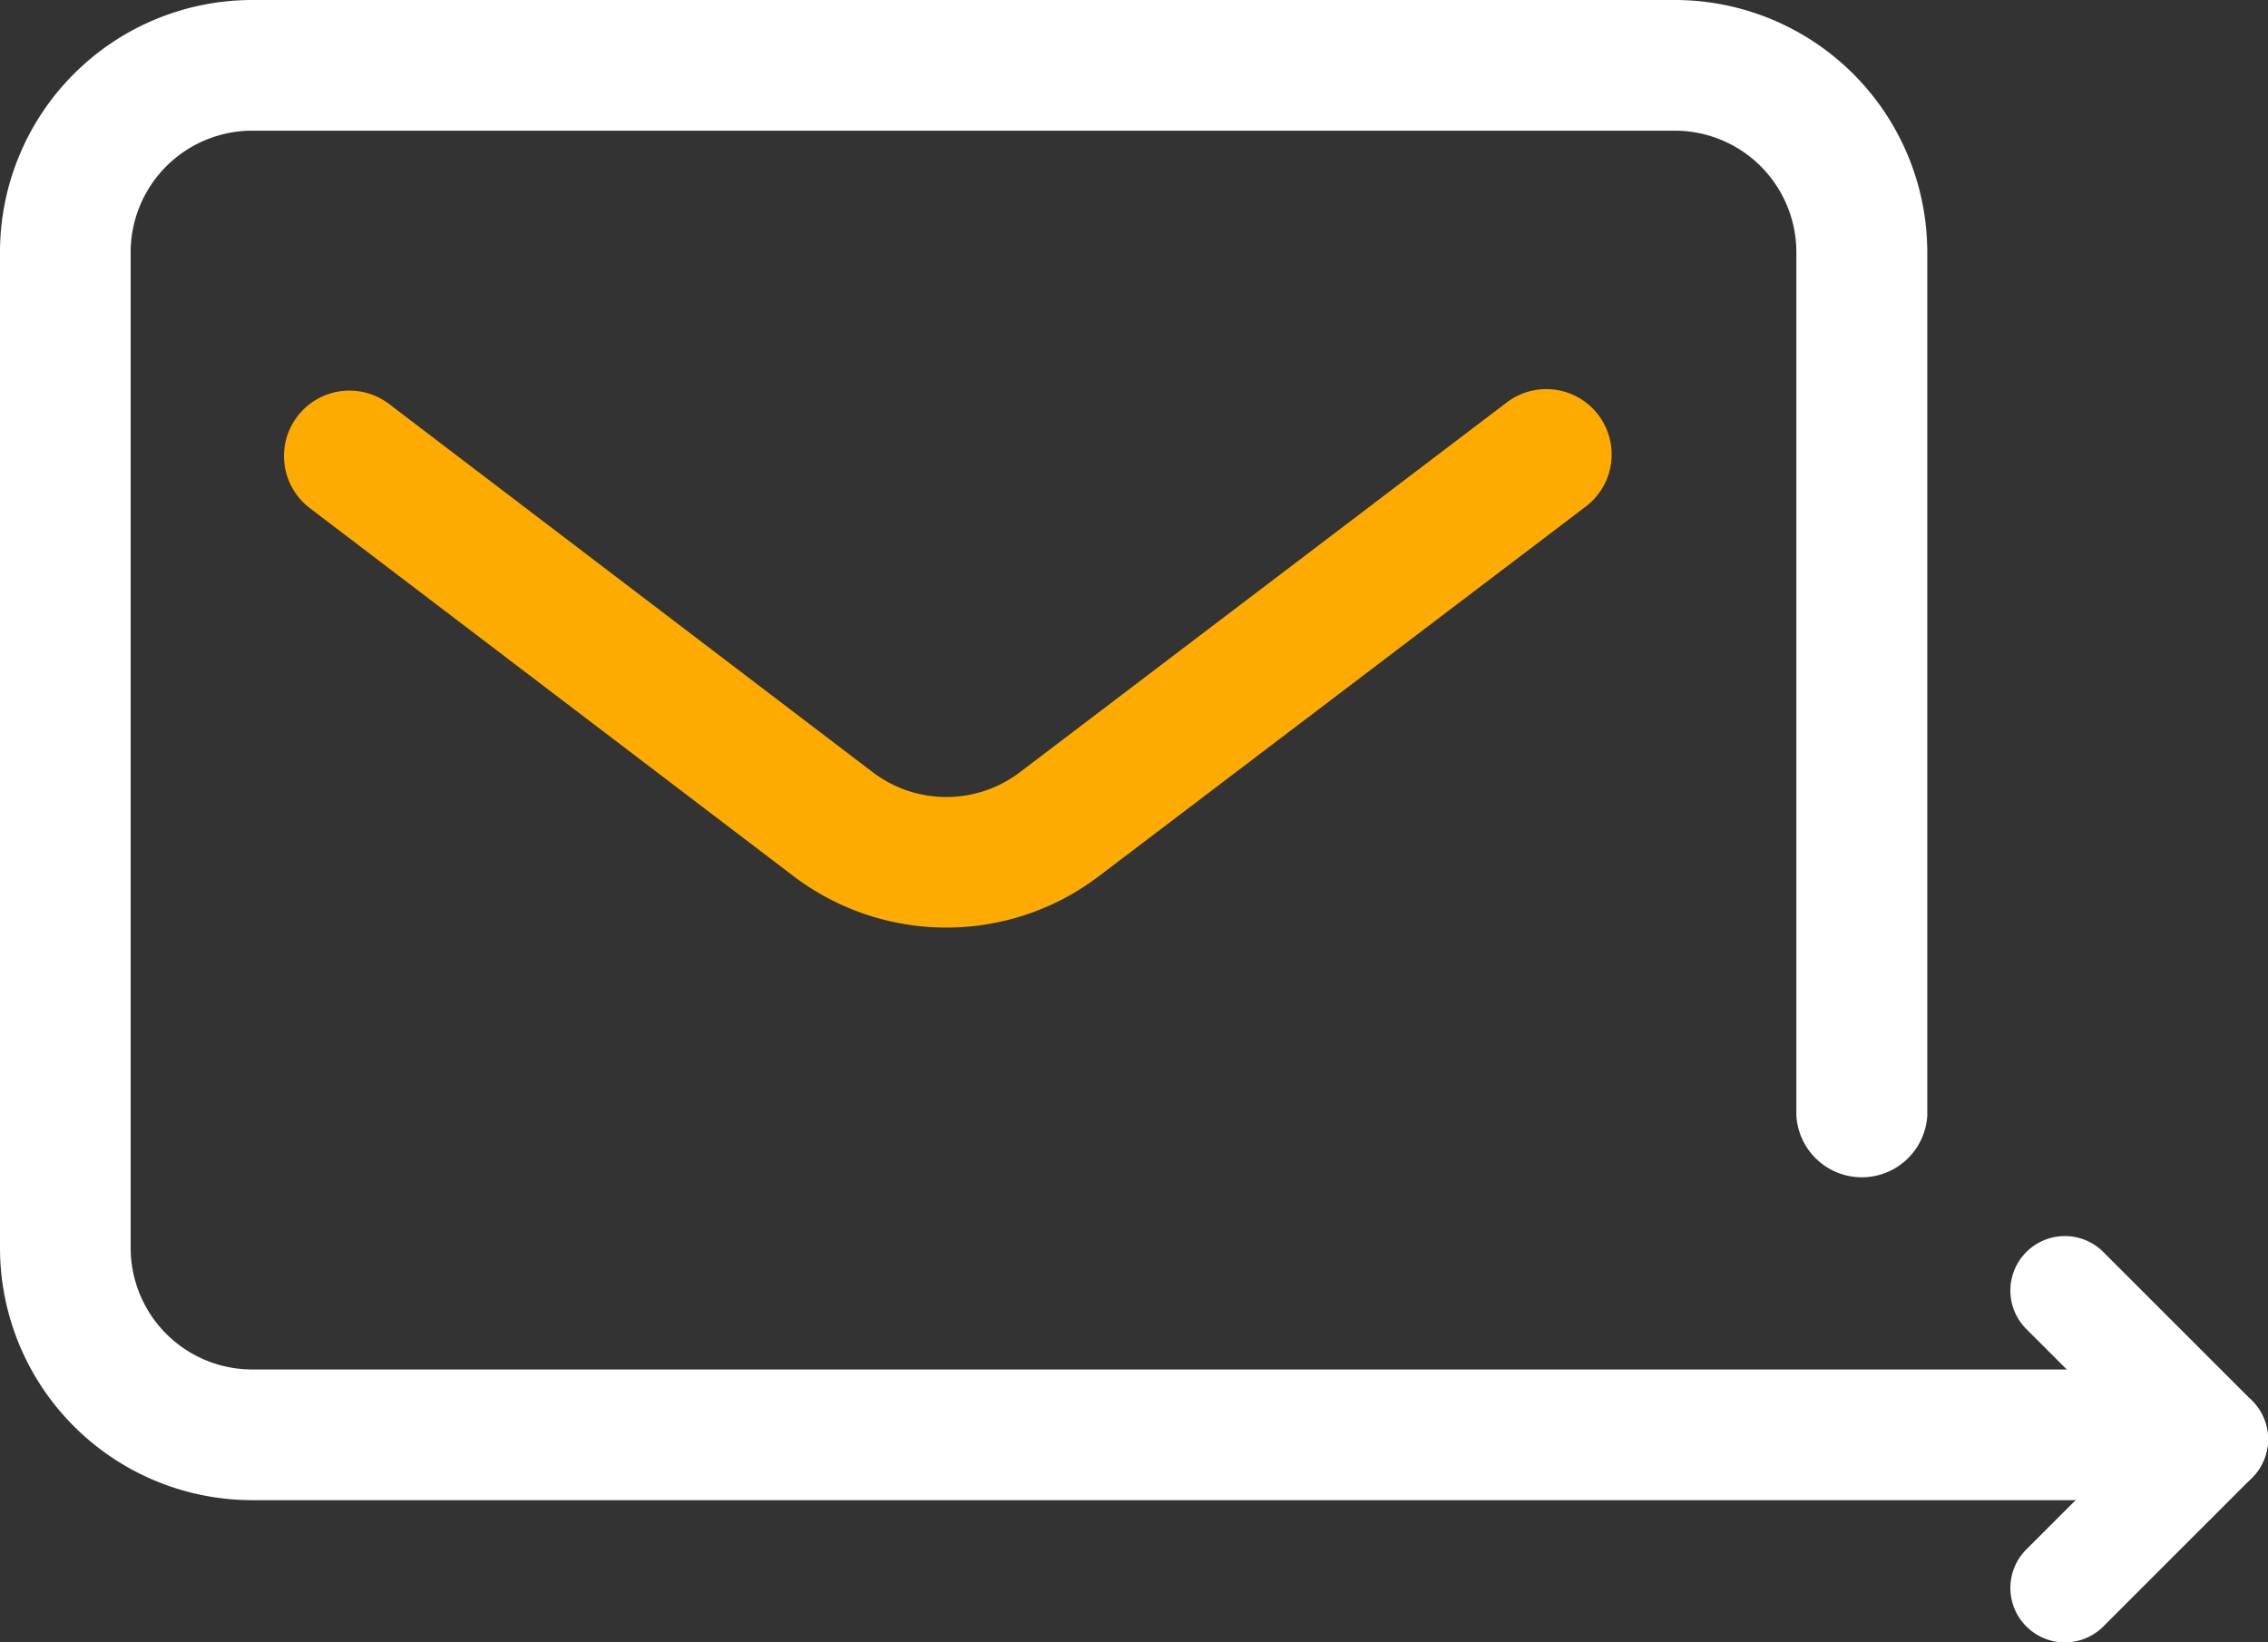
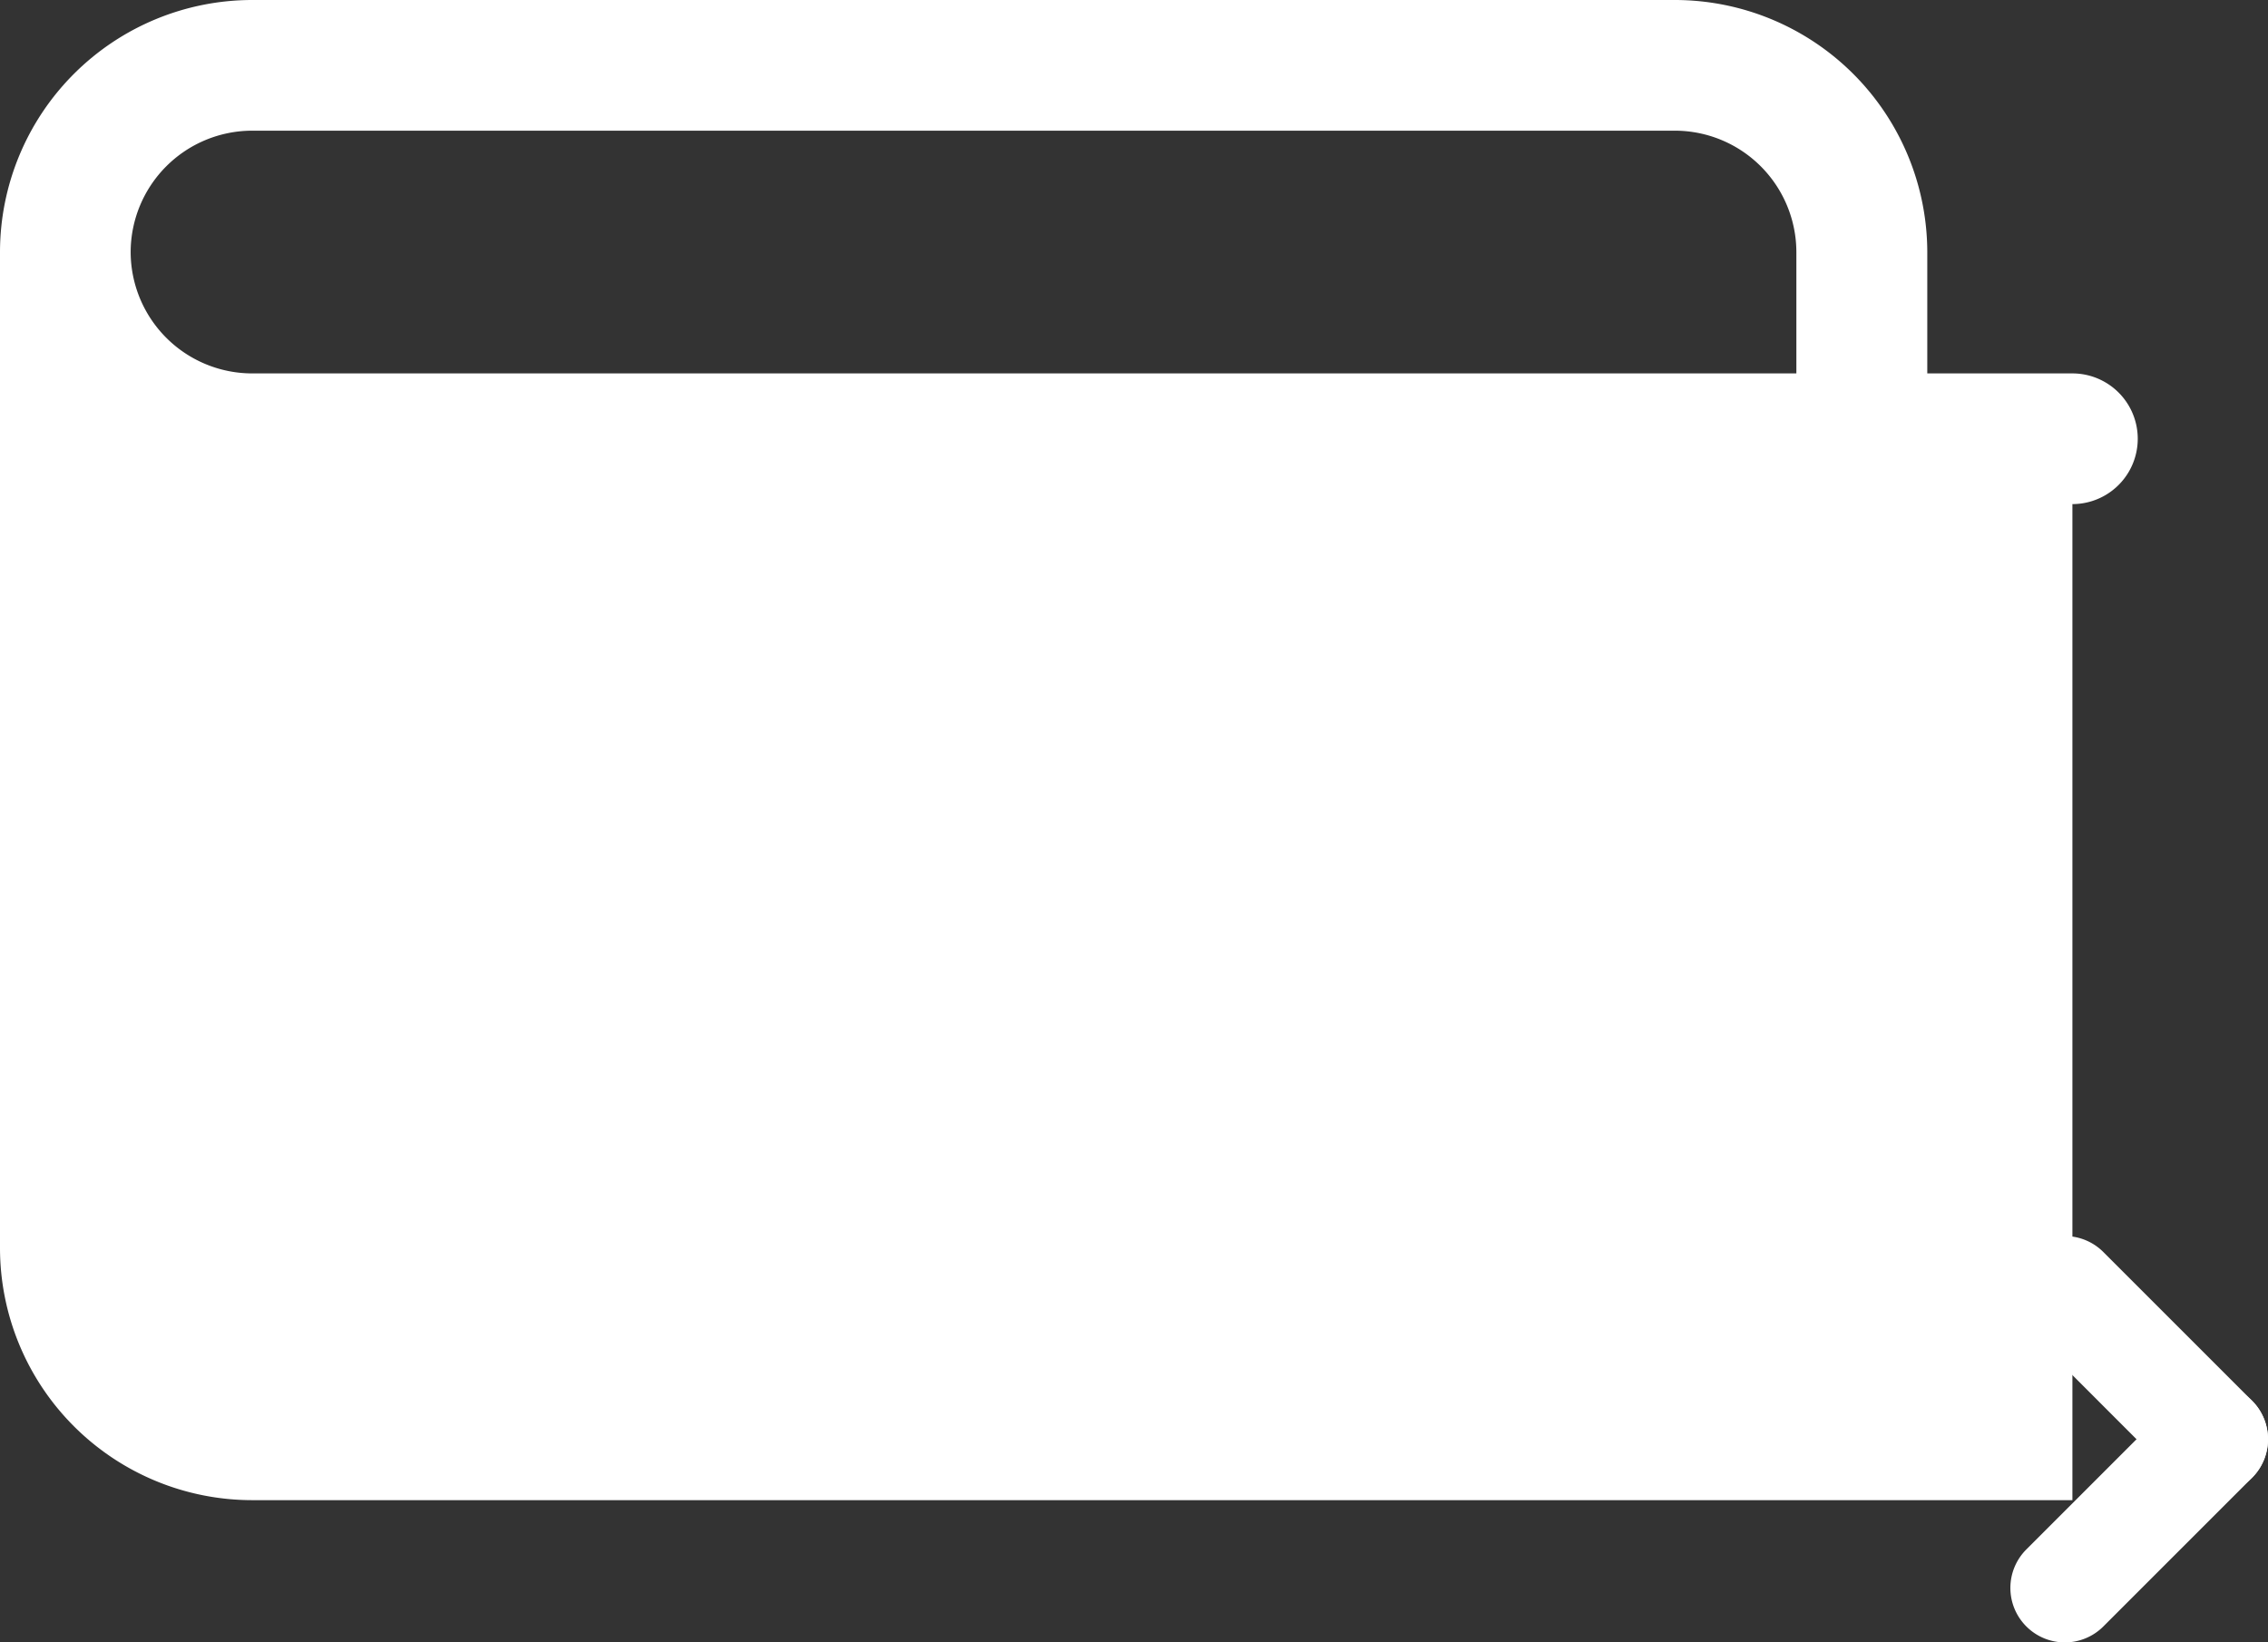
<svg xmlns="http://www.w3.org/2000/svg" width="108.382" height="78.488" viewBox="0 0 108.382 78.488">
  <rect x="0" y="0" width="108.382" height="78.488" fill="#333333" stroke="none" />
  <g id="icon-mail-20210319" transform="translate(-44.725 -268)">
    <g id="邮件_1_" data-name="邮件 (1)" transform="translate(44.725 268)">
-       <path id="路径_9" data-name="路径 9" d="M225.6,219.915a12.068,12.068,0,0,1-7.293-2.45l-23.11-17.584a3.127,3.127,0,1,1,3.783-4.98l23.11,17.595a5.812,5.812,0,0,0,7.02,0l23.27-17.675a3.122,3.122,0,1,1,3.783,4.969l-23.281,17.675a12.034,12.034,0,0,1-7.282,2.45Z" transform="translate(-180.377 -175.588)" fill="#feab00" />
-       <path id="路径_10" data-name="路径 10" d="M99.035,71.69H12.045A12.057,12.057,0,0,1,0,59.645v-47.6A12.057,12.057,0,0,1,12.045,0h68A12.068,12.068,0,0,1,92.1,12.045V53.32a3.134,3.134,0,0,1-6.256,0V12.045a5.812,5.812,0,0,0-5.8-5.8h-68a5.812,5.812,0,0,0-5.8,5.8v47.6a5.812,5.812,0,0,0,5.8,5.8H99.035a3.122,3.122,0,1,1,0,6.245Z" fill="#fff" />
+       <path id="路径_10" data-name="路径 10" d="M99.035,71.69H12.045A12.057,12.057,0,0,1,0,59.645v-47.6A12.057,12.057,0,0,1,12.045,0h68A12.068,12.068,0,0,1,92.1,12.045V53.32a3.134,3.134,0,0,1-6.256,0V12.045a5.812,5.812,0,0,0-5.8-5.8h-68a5.812,5.812,0,0,0-5.8,5.8a5.812,5.812,0,0,0,5.8,5.8H99.035a3.122,3.122,0,1,1,0,6.245Z" fill="#fff" />
    </g>
    <g id="组_1" data-name="组 1" transform="translate(-1 1)">
      <path id="路径_7" data-name="路径 7" d="M627.363,589.363a2.6,2.6,0,0,0,0,3.68l7.106,7.106a2.6,2.6,0,0,0,3.68-3.68l-7.106-7.106A2.6,2.6,0,0,0,627.363,589.363Z" transform="translate(-484.804 -262.53)" fill="#fff" />
      <path id="路径_8" data-name="路径 8" d="M627.363,711.949a2.6,2.6,0,0,0,3.68,0l7.106-7.106a2.6,2.6,0,1,0-3.68-3.68l-7.106,7.106A2.6,2.6,0,0,0,627.363,711.949Z" transform="translate(-484.804 -367.224)" fill="#fff" />
    </g>
  </g>
</svg>